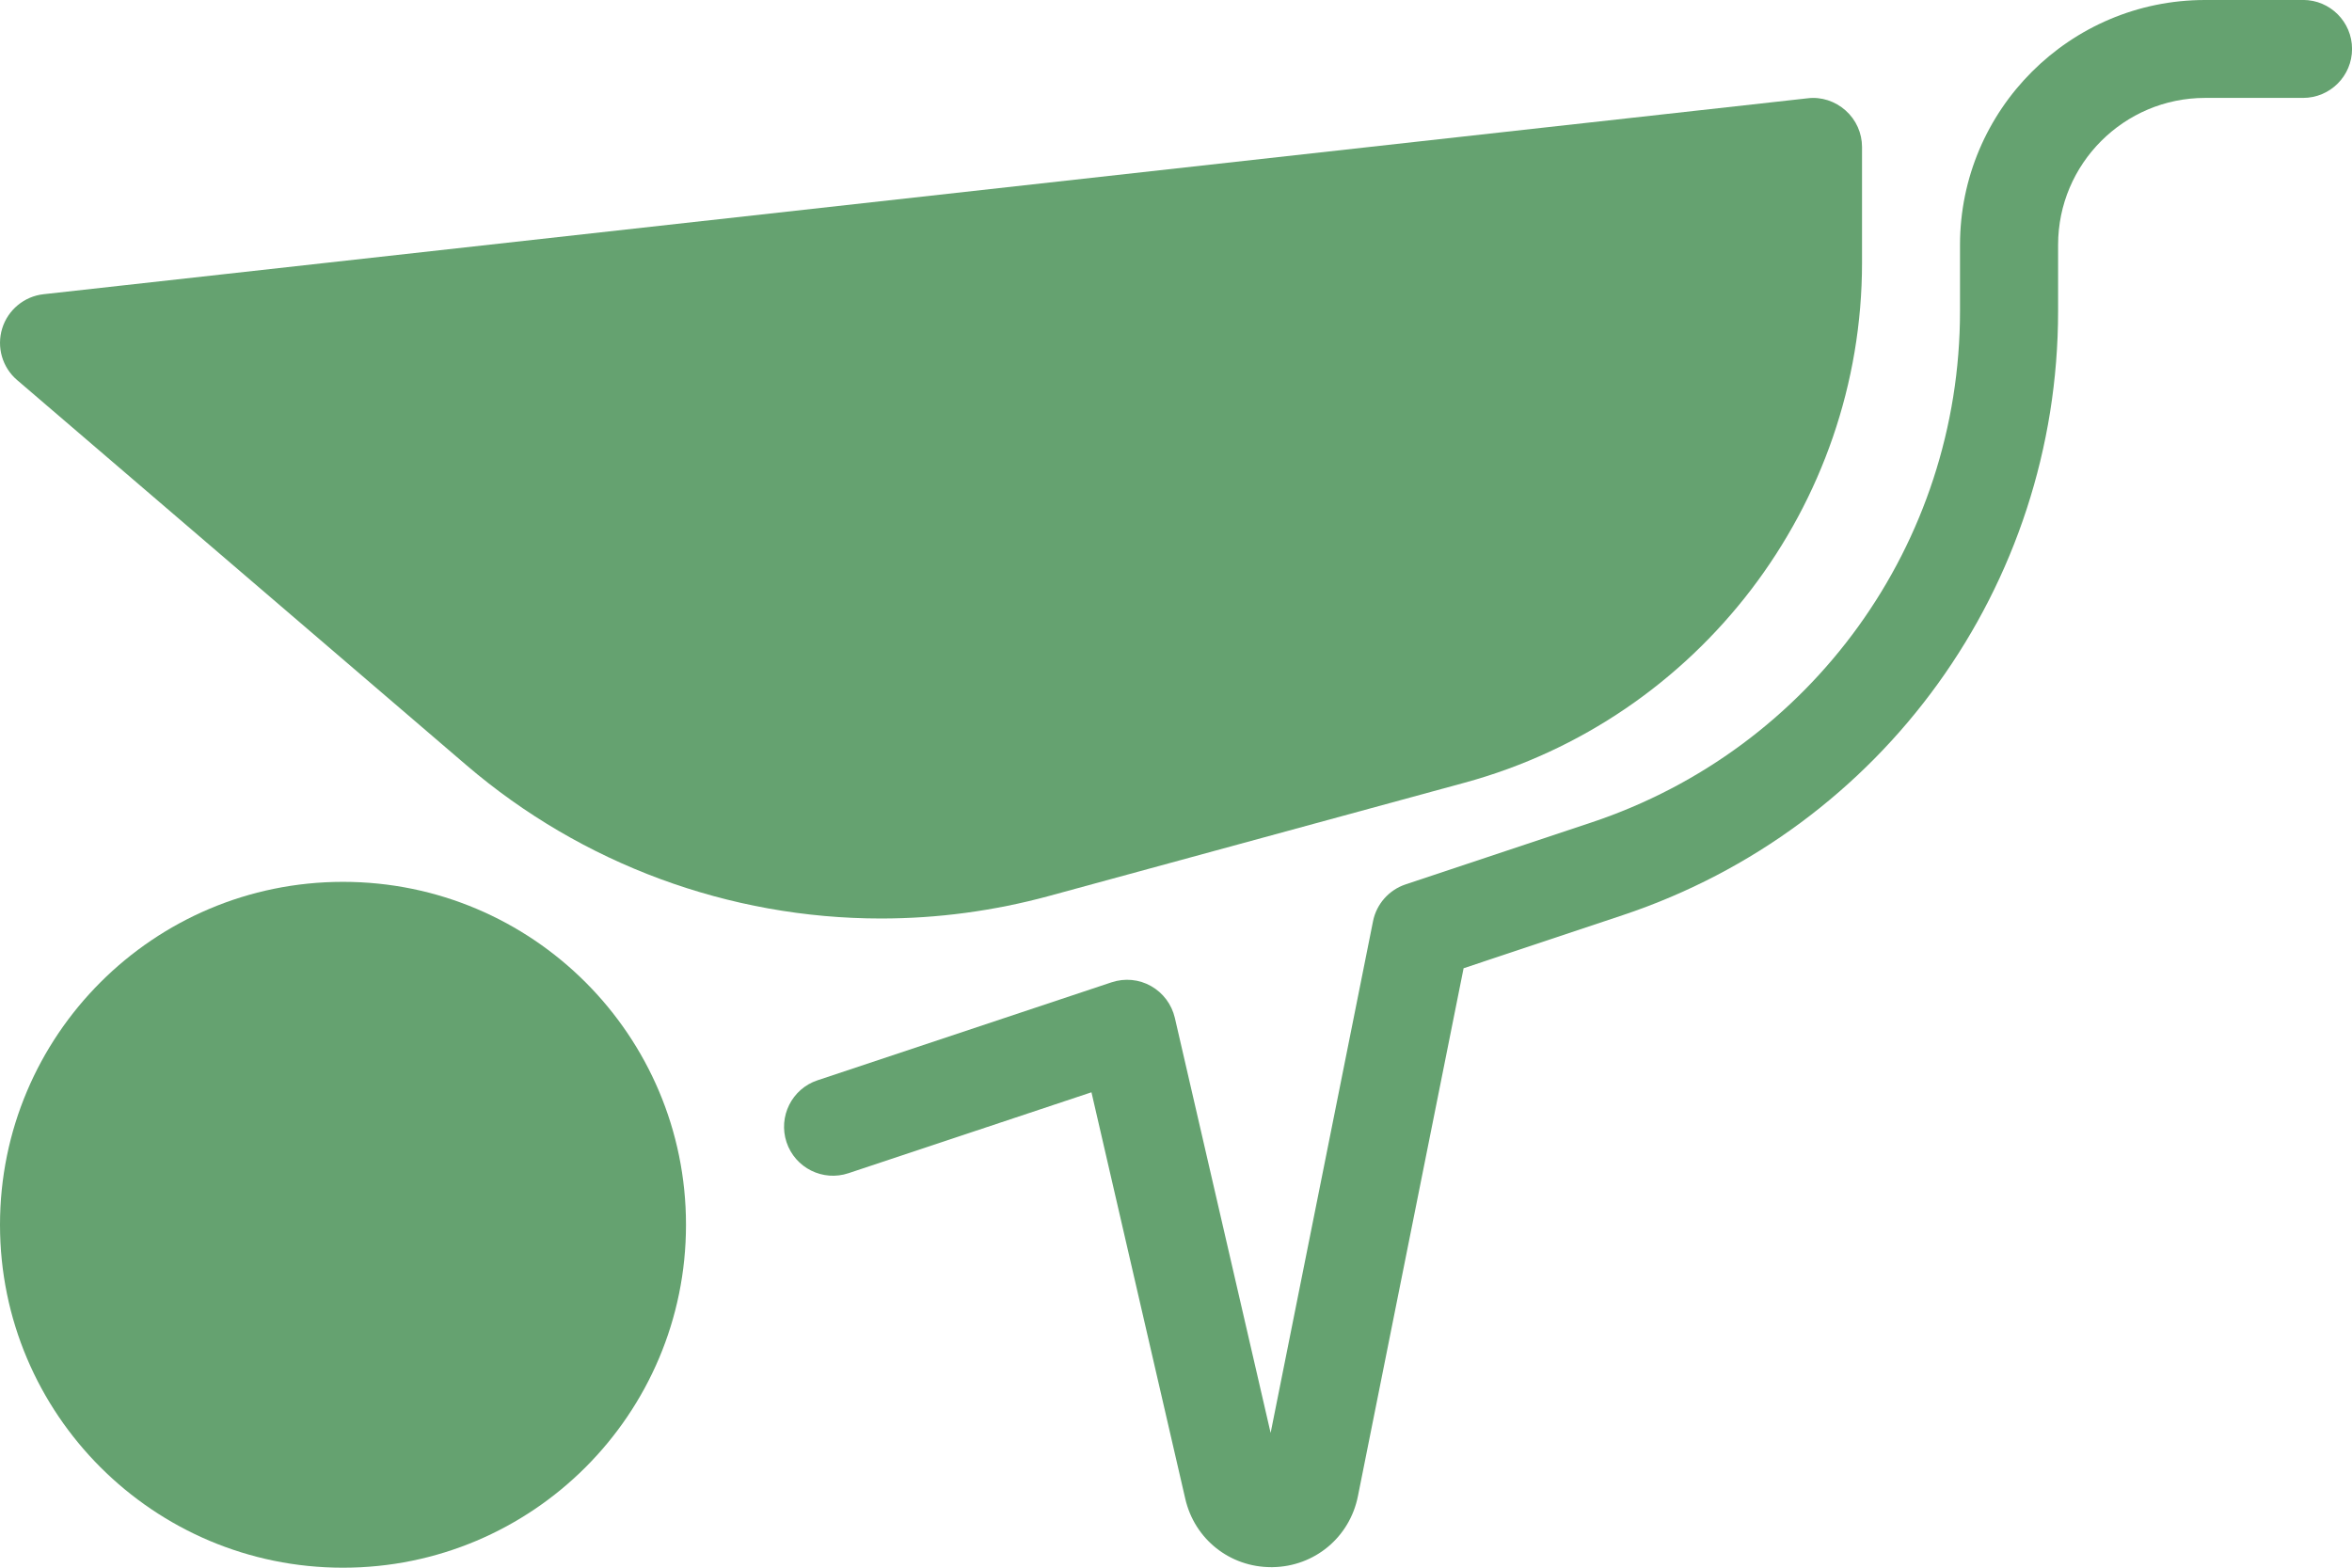
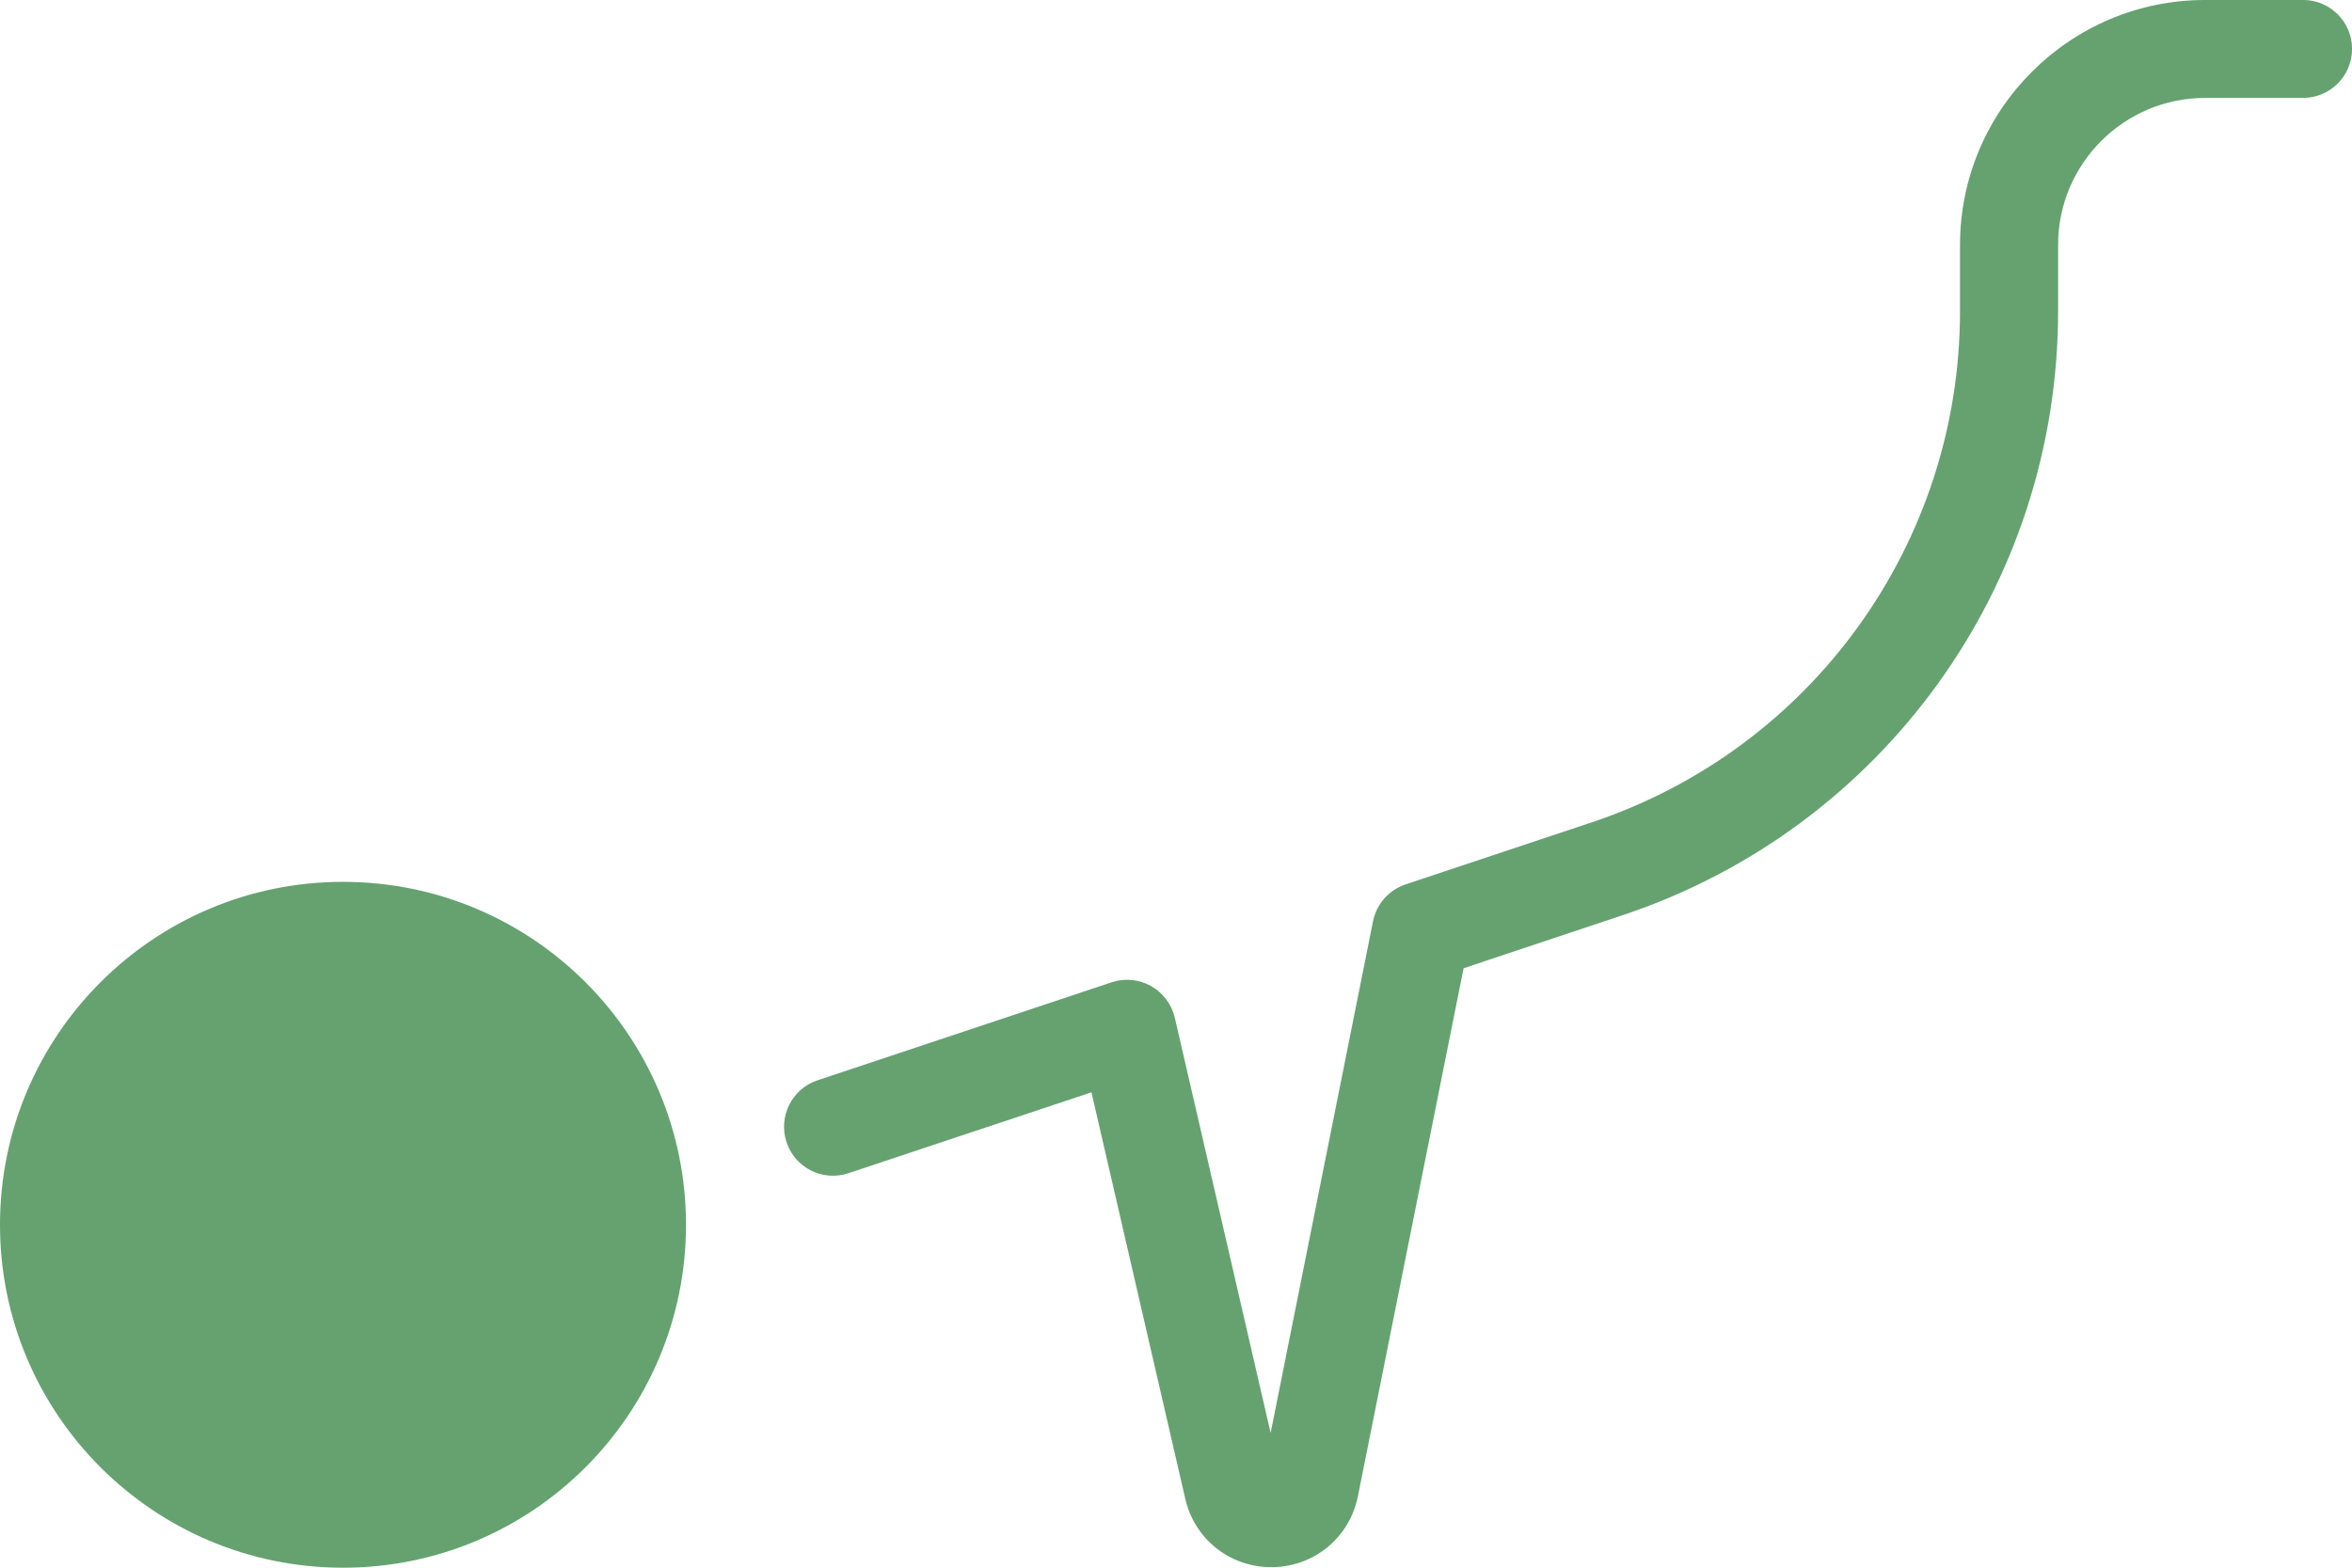
<svg xmlns="http://www.w3.org/2000/svg" id="b" data-name="Laag 2" width="43.111" height="28.741" viewBox="0 0 43.111 28.741">
  <g id="c" data-name="Laag 1">
    <g id="d" data-name="grond-icon">
      <g>
        <circle cx="6.287" cy="22.454" r="6.287" fill="#65a270" />
        <path d="m42.213,0h-1.796c-2.477,0-4.491,2.015-4.491,4.491v1.213c0,4.259-2.715,8.026-6.755,9.374l-3.408,1.136c-.305.102-.533.36-.596.675l-1.877,9.381-1.756-7.611c-.058-.246-.216-.458-.437-.582-.218-.123-.479-.149-.723-.068l-5.389,1.796c-.47.156-.724.665-.568,1.136.158.472.667.725,1.137.567l4.452-1.483,1.719,7.45c.17.743.817,1.256,1.577,1.256h.023c.77-.011,1.414-.546,1.565-1.301l1.937-9.679,2.914-.972c4.775-1.592,7.983-6.043,7.983-11.077v-1.213c0-1.486,1.209-2.694,2.694-2.694h1.796c.496,0,.898-.402.898-.898s-.402-.898-.898-.898Z" fill="#65a270" />
-         <path d="m8.55,14.029c2.116,1.812,4.814,2.81,7.599,2.81,1.037,0,2.07-.139,3.072-.411l7.629-2.08c4.285-1.169,7.28-5.088,7.28-9.531v-2.122c0-.255-.109-.499-.3-.669-.191-.171-.447-.256-.698-.224L.798,5.394c-.354.039-.653.287-.758.628-.105.342.002.714.274.946l8.236,7.061Z" fill="#65a270" />
      </g>
    </g>
  </g>
</svg>